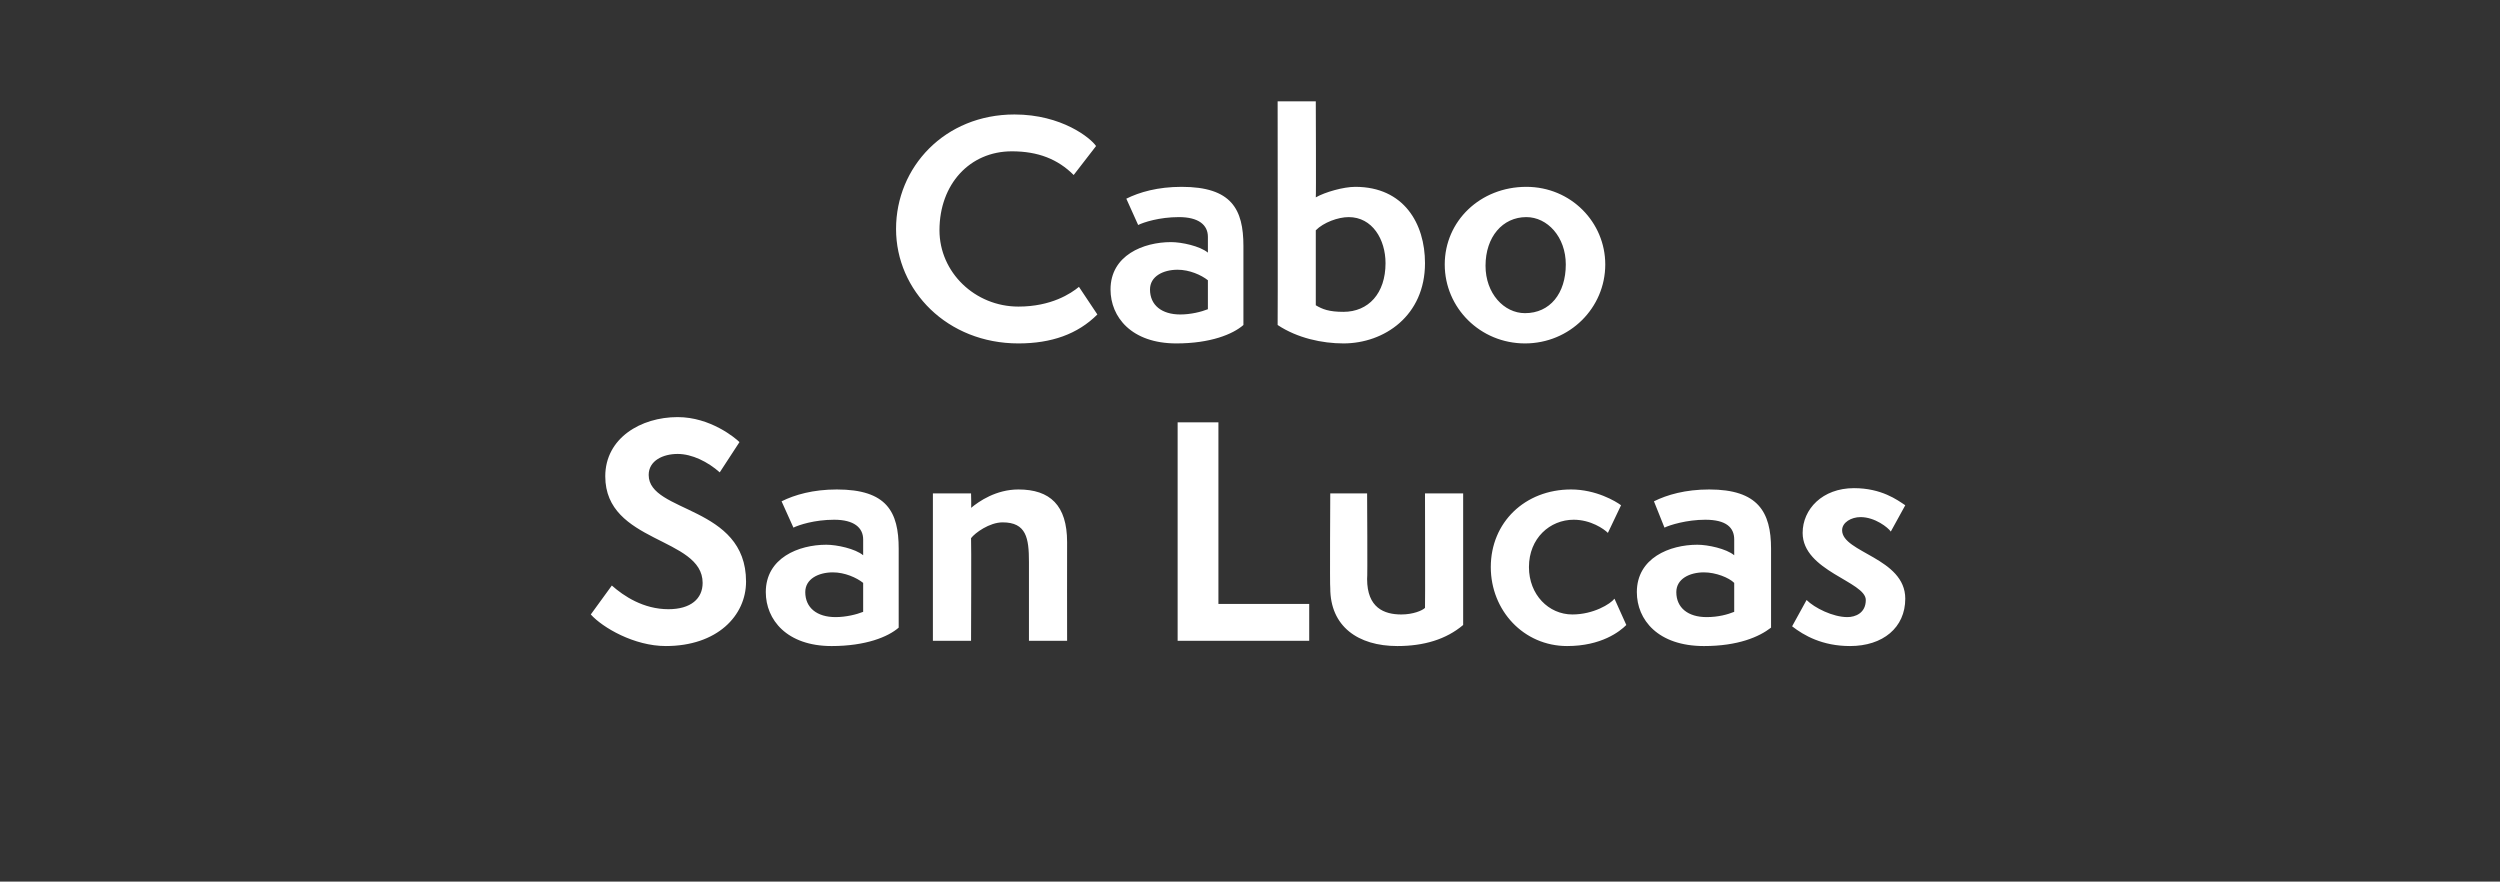
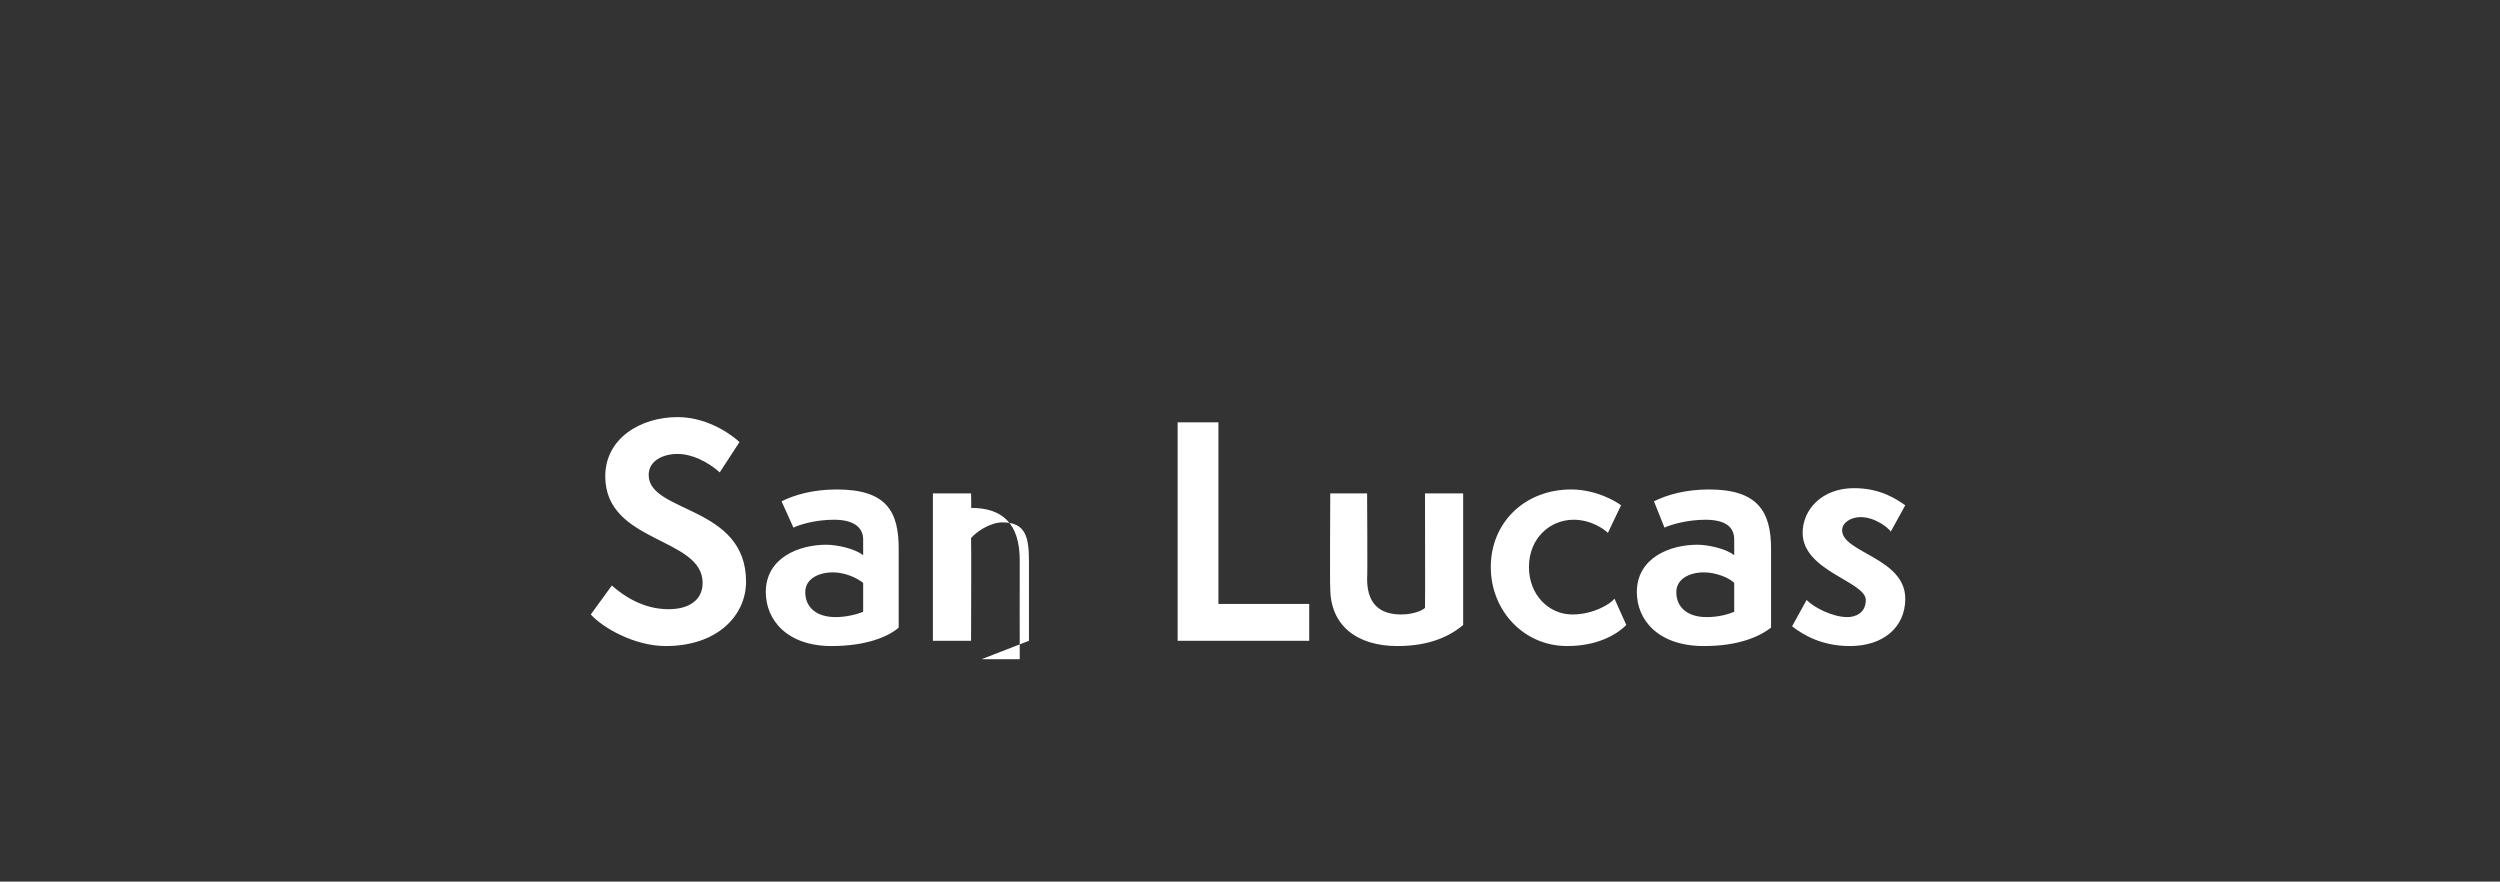
<svg xmlns="http://www.w3.org/2000/svg" version="1.1" width="190px" height="67px" viewBox="0 -1 190 67" style="top:-1px">
  <rect x="0" y="-1" width="190" height="67" fill="#333333" stroke="none" />
  <desc>Cabo San Lucas</desc>
  <defs />
  <g id="Polygon64105">
-     <path d="m46.5 43.5c.9.8 2.4 1.8 4.3 1.8c1.7 0 2.6-.8 2.6-2c0-3.5-7.4-3-7.4-8.1c0-2.9 2.7-4.5 5.5-4.5c2.5 0 4.4 1.6 4.7 1.9c0 0-1.5 2.3-1.5 2.3c-.9-.8-2.1-1.4-3.2-1.4c-1.1 0-2.2.5-2.2 1.6c0 2.9 7.4 2.3 7.4 8.1c0 2.6-2.2 4.9-6.1 4.9c-2.4 0-4.8-1.4-5.7-2.4c0 0 1.6-2.2 1.6-2.2zm19.1-.2c-.5-.4-1.4-.8-2.3-.8c-1.1 0-2.1.5-2.1 1.5c0 1.2.9 1.9 2.3 1.9c.8 0 1.6-.2 2.1-.4c0 0 0-2.2 0-2.2zm2.7 3.4c-.8.7-2.5 1.4-5.1 1.4c-3.4 0-5-2-5-4.1c0-2.6 2.5-3.6 4.6-3.6c.8 0 2.2.3 2.8.8c0 0 0-1.2 0-1.2c0-.9-.7-1.5-2.2-1.5c-1.5 0-2.7.4-3.1.6c0 0-.9-2-.9-2c1-.5 2.4-.9 4.2-.9c3.8 0 4.7 1.7 4.7 4.5c0 0 0 6 0 6zm9.9 1c0 0 0-5.98 0-6c0-1.8-.2-3-2-3c-1 0-2.1.8-2.4 1.2c.03.04 0 7.8 0 7.8l-2.9 0l0-11.2l2.9 0c0 0 .03 1.13 0 1.1c.6-.5 1.9-1.4 3.6-1.4c2.4 0 3.7 1.2 3.7 4c-.01 0 0 7.5 0 7.5l-2.9 0zm11.3 0l0-16.6l3.1 0l0 13.8l6.9 0l0 2.8l-10 0zm18.8-11.2l2.9 0c0 0 0 10 0 10c-1.3 1.1-3 1.6-5 1.6c-3 0-5.1-1.5-5.1-4.4c-.04 0 0-7.2 0-7.2l2.8 0c0 0 .04 6.54 0 6.5c0 2.2 1.3 2.7 2.6 2.7c.9 0 1.6-.3 1.8-.5c.02.02 0-8.7 0-8.7zm15.3 10c-.5.5-1.9 1.6-4.5 1.6c-3.3 0-5.8-2.7-5.8-6c0-3.4 2.6-5.9 6.1-5.9c1.9 0 3.4.9 3.8 1.2c0 0-1 2.1-1 2.1c-.3-.3-1.3-1-2.6-1c-1.8 0-3.4 1.4-3.4 3.6c0 2.1 1.5 3.6 3.3 3.6c1.6 0 2.9-.8 3.2-1.2c0 0 .9 2 .9 2zm8.2-3.2c-.4-.4-1.4-.8-2.3-.8c-1.1 0-2.1.5-2.1 1.5c0 1.2.9 1.9 2.3 1.9c.9 0 1.6-.2 2.1-.4c0 0 0-2.2 0-2.2zm2.8 3.4c-.9.7-2.5 1.4-5.1 1.4c-3.5 0-5.1-2-5.1-4.1c0-2.6 2.5-3.6 4.6-3.6c.8 0 2.2.3 2.8.8c0 0 0-1.2 0-1.2c0-.9-.6-1.5-2.2-1.5c-1.4 0-2.7.4-3.1.6c0 0-.8-2-.8-2c1-.5 2.4-.9 4.2-.9c3.7 0 4.7 1.7 4.7 4.5c0 0 0 6 0 6zm2.7-2.1c.6.6 2 1.3 3.1 1.3c.6 0 1.4-.3 1.4-1.3c0-1.4-4.8-2.2-4.8-5.1c0-1.8 1.5-3.4 3.9-3.4c2.1 0 3.3.9 3.9 1.3c0 0-1.1 2-1.1 2c-.2-.3-1.2-1.1-2.3-1.1c-.7 0-1.4.4-1.4 1c0 1.7 4.8 2.1 4.8 5.2c0 2.2-1.7 3.6-4.2 3.6c-2.1 0-3.5-.8-4.4-1.5c0 0 1.1-2 1.1-2z" stroke="none" fill="#fff" />
+     <path d="m46.5 43.5c.9.8 2.4 1.8 4.3 1.8c1.7 0 2.6-.8 2.6-2c0-3.5-7.4-3-7.4-8.1c0-2.9 2.7-4.5 5.5-4.5c2.5 0 4.4 1.6 4.7 1.9c0 0-1.5 2.3-1.5 2.3c-.9-.8-2.1-1.4-3.2-1.4c-1.1 0-2.2.5-2.2 1.6c0 2.9 7.4 2.3 7.4 8.1c0 2.6-2.2 4.9-6.1 4.9c-2.4 0-4.8-1.4-5.7-2.4c0 0 1.6-2.2 1.6-2.2zm19.1-.2c-.5-.4-1.4-.8-2.3-.8c-1.1 0-2.1.5-2.1 1.5c0 1.2.9 1.9 2.3 1.9c.8 0 1.6-.2 2.1-.4c0 0 0-2.2 0-2.2zm2.7 3.4c-.8.7-2.5 1.4-5.1 1.4c-3.4 0-5-2-5-4.1c0-2.6 2.5-3.6 4.6-3.6c.8 0 2.2.3 2.8.8c0 0 0-1.2 0-1.2c0-.9-.7-1.5-2.2-1.5c-1.5 0-2.7.4-3.1.6c0 0-.9-2-.9-2c1-.5 2.4-.9 4.2-.9c3.8 0 4.7 1.7 4.7 4.5c0 0 0 6 0 6zm9.9 1c0 0 0-5.98 0-6c0-1.8-.2-3-2-3c-1 0-2.1.8-2.4 1.2c.03.04 0 7.8 0 7.8l-2.9 0l0-11.2l2.9 0c0 0 .03 1.13 0 1.1c2.4 0 3.7 1.2 3.7 4c-.01 0 0 7.5 0 7.5l-2.9 0zm11.3 0l0-16.6l3.1 0l0 13.8l6.9 0l0 2.8l-10 0zm18.8-11.2l2.9 0c0 0 0 10 0 10c-1.3 1.1-3 1.6-5 1.6c-3 0-5.1-1.5-5.1-4.4c-.04 0 0-7.2 0-7.2l2.8 0c0 0 .04 6.54 0 6.5c0 2.2 1.3 2.7 2.6 2.7c.9 0 1.6-.3 1.8-.5c.02.02 0-8.7 0-8.7zm15.3 10c-.5.5-1.9 1.6-4.5 1.6c-3.3 0-5.8-2.7-5.8-6c0-3.4 2.6-5.9 6.1-5.9c1.9 0 3.4.9 3.8 1.2c0 0-1 2.1-1 2.1c-.3-.3-1.3-1-2.6-1c-1.8 0-3.4 1.4-3.4 3.6c0 2.1 1.5 3.6 3.3 3.6c1.6 0 2.9-.8 3.2-1.2c0 0 .9 2 .9 2zm8.2-3.2c-.4-.4-1.4-.8-2.3-.8c-1.1 0-2.1.5-2.1 1.5c0 1.2.9 1.9 2.3 1.9c.9 0 1.6-.2 2.1-.4c0 0 0-2.2 0-2.2zm2.8 3.4c-.9.7-2.5 1.4-5.1 1.4c-3.5 0-5.1-2-5.1-4.1c0-2.6 2.5-3.6 4.6-3.6c.8 0 2.2.3 2.8.8c0 0 0-1.2 0-1.2c0-.9-.6-1.5-2.2-1.5c-1.4 0-2.7.4-3.1.6c0 0-.8-2-.8-2c1-.5 2.4-.9 4.2-.9c3.7 0 4.7 1.7 4.7 4.5c0 0 0 6 0 6zm2.7-2.1c.6.6 2 1.3 3.1 1.3c.6 0 1.4-.3 1.4-1.3c0-1.4-4.8-2.2-4.8-5.1c0-1.8 1.5-3.4 3.9-3.4c2.1 0 3.3.9 3.9 1.3c0 0-1.1 2-1.1 2c-.2-.3-1.2-1.1-2.3-1.1c-.7 0-1.4.4-1.4 1c0 1.7 4.8 2.1 4.8 5.2c0 2.2-1.7 3.6-4.2 3.6c-2.1 0-3.5-.8-4.4-1.5c0 0 1.1-2 1.1-2z" stroke="none" fill="#fff" />
  </g>
  <g id="Polygon64104">
-     <path d="m83.4 22.9c-1.5 1.5-3.5 2.2-6 2.2c-5.4 0-9.3-4-9.3-8.7c0-4.7 3.7-8.7 9-8.7c3.6 0 5.8 1.8 6.2 2.4c0 0-1.7 2.2-1.7 2.2c-1.2-1.2-2.7-1.8-4.7-1.8c-3.2 0-5.5 2.5-5.5 6c0 3.2 2.7 5.8 6 5.8c2.5 0 4-1 4.6-1.5c0 0 1.4 2.1 1.4 2.1zm8.4-2.6c-.5-.4-1.4-.8-2.3-.8c-1.1 0-2.1.5-2.1 1.5c0 1.2.9 1.9 2.3 1.9c.8 0 1.6-.2 2.1-.4c0 0 0-2.2 0-2.2zm2.7 3.4c-.8.7-2.5 1.4-5.1 1.4c-3.4 0-5-2-5-4.1c0-2.6 2.5-3.6 4.6-3.6c.8 0 2.2.3 2.8.8c0 0 0-1.2 0-1.2c0-.9-.7-1.5-2.2-1.5c-1.5 0-2.7.4-3.1.6c0 0-.9-2-.9-2c1-.5 2.4-.9 4.2-.9c3.8 0 4.7 1.7 4.7 4.5c0 0 0 6 0 6zm2.6-17l2.9 0c0 0 .03 7.34 0 7.3c.7-.4 2.1-.8 3-.8c3.7 0 5.3 2.8 5.3 5.8c0 4-3.1 6.1-6.2 6.1c-1.6 0-3.5-.4-5-1.4c.02-.01 0-17 0-17zm2.9 15.5c.5.3 1 .5 2.1.5c1.9 0 3.2-1.4 3.2-3.7c0-1.8-1-3.5-2.8-3.5c-.8 0-1.9.4-2.5 1c0 0 0 5.7 0 5.7zm15.9 2.9c-3.4 0-6.1-2.7-6.1-6c0-3.3 2.7-5.9 6.2-5.9c3.4 0 6 2.7 6 5.9c0 3.3-2.7 6-6.1 6zm3.1-6c0-2.1-1.4-3.6-3-3.6c-1.8 0-3.1 1.5-3.1 3.7c0 2.1 1.4 3.6 3 3.6c1.9 0 3.1-1.5 3.1-3.7z" stroke="none" fill="#fff" />
-   </g>
+     </g>
</svg>